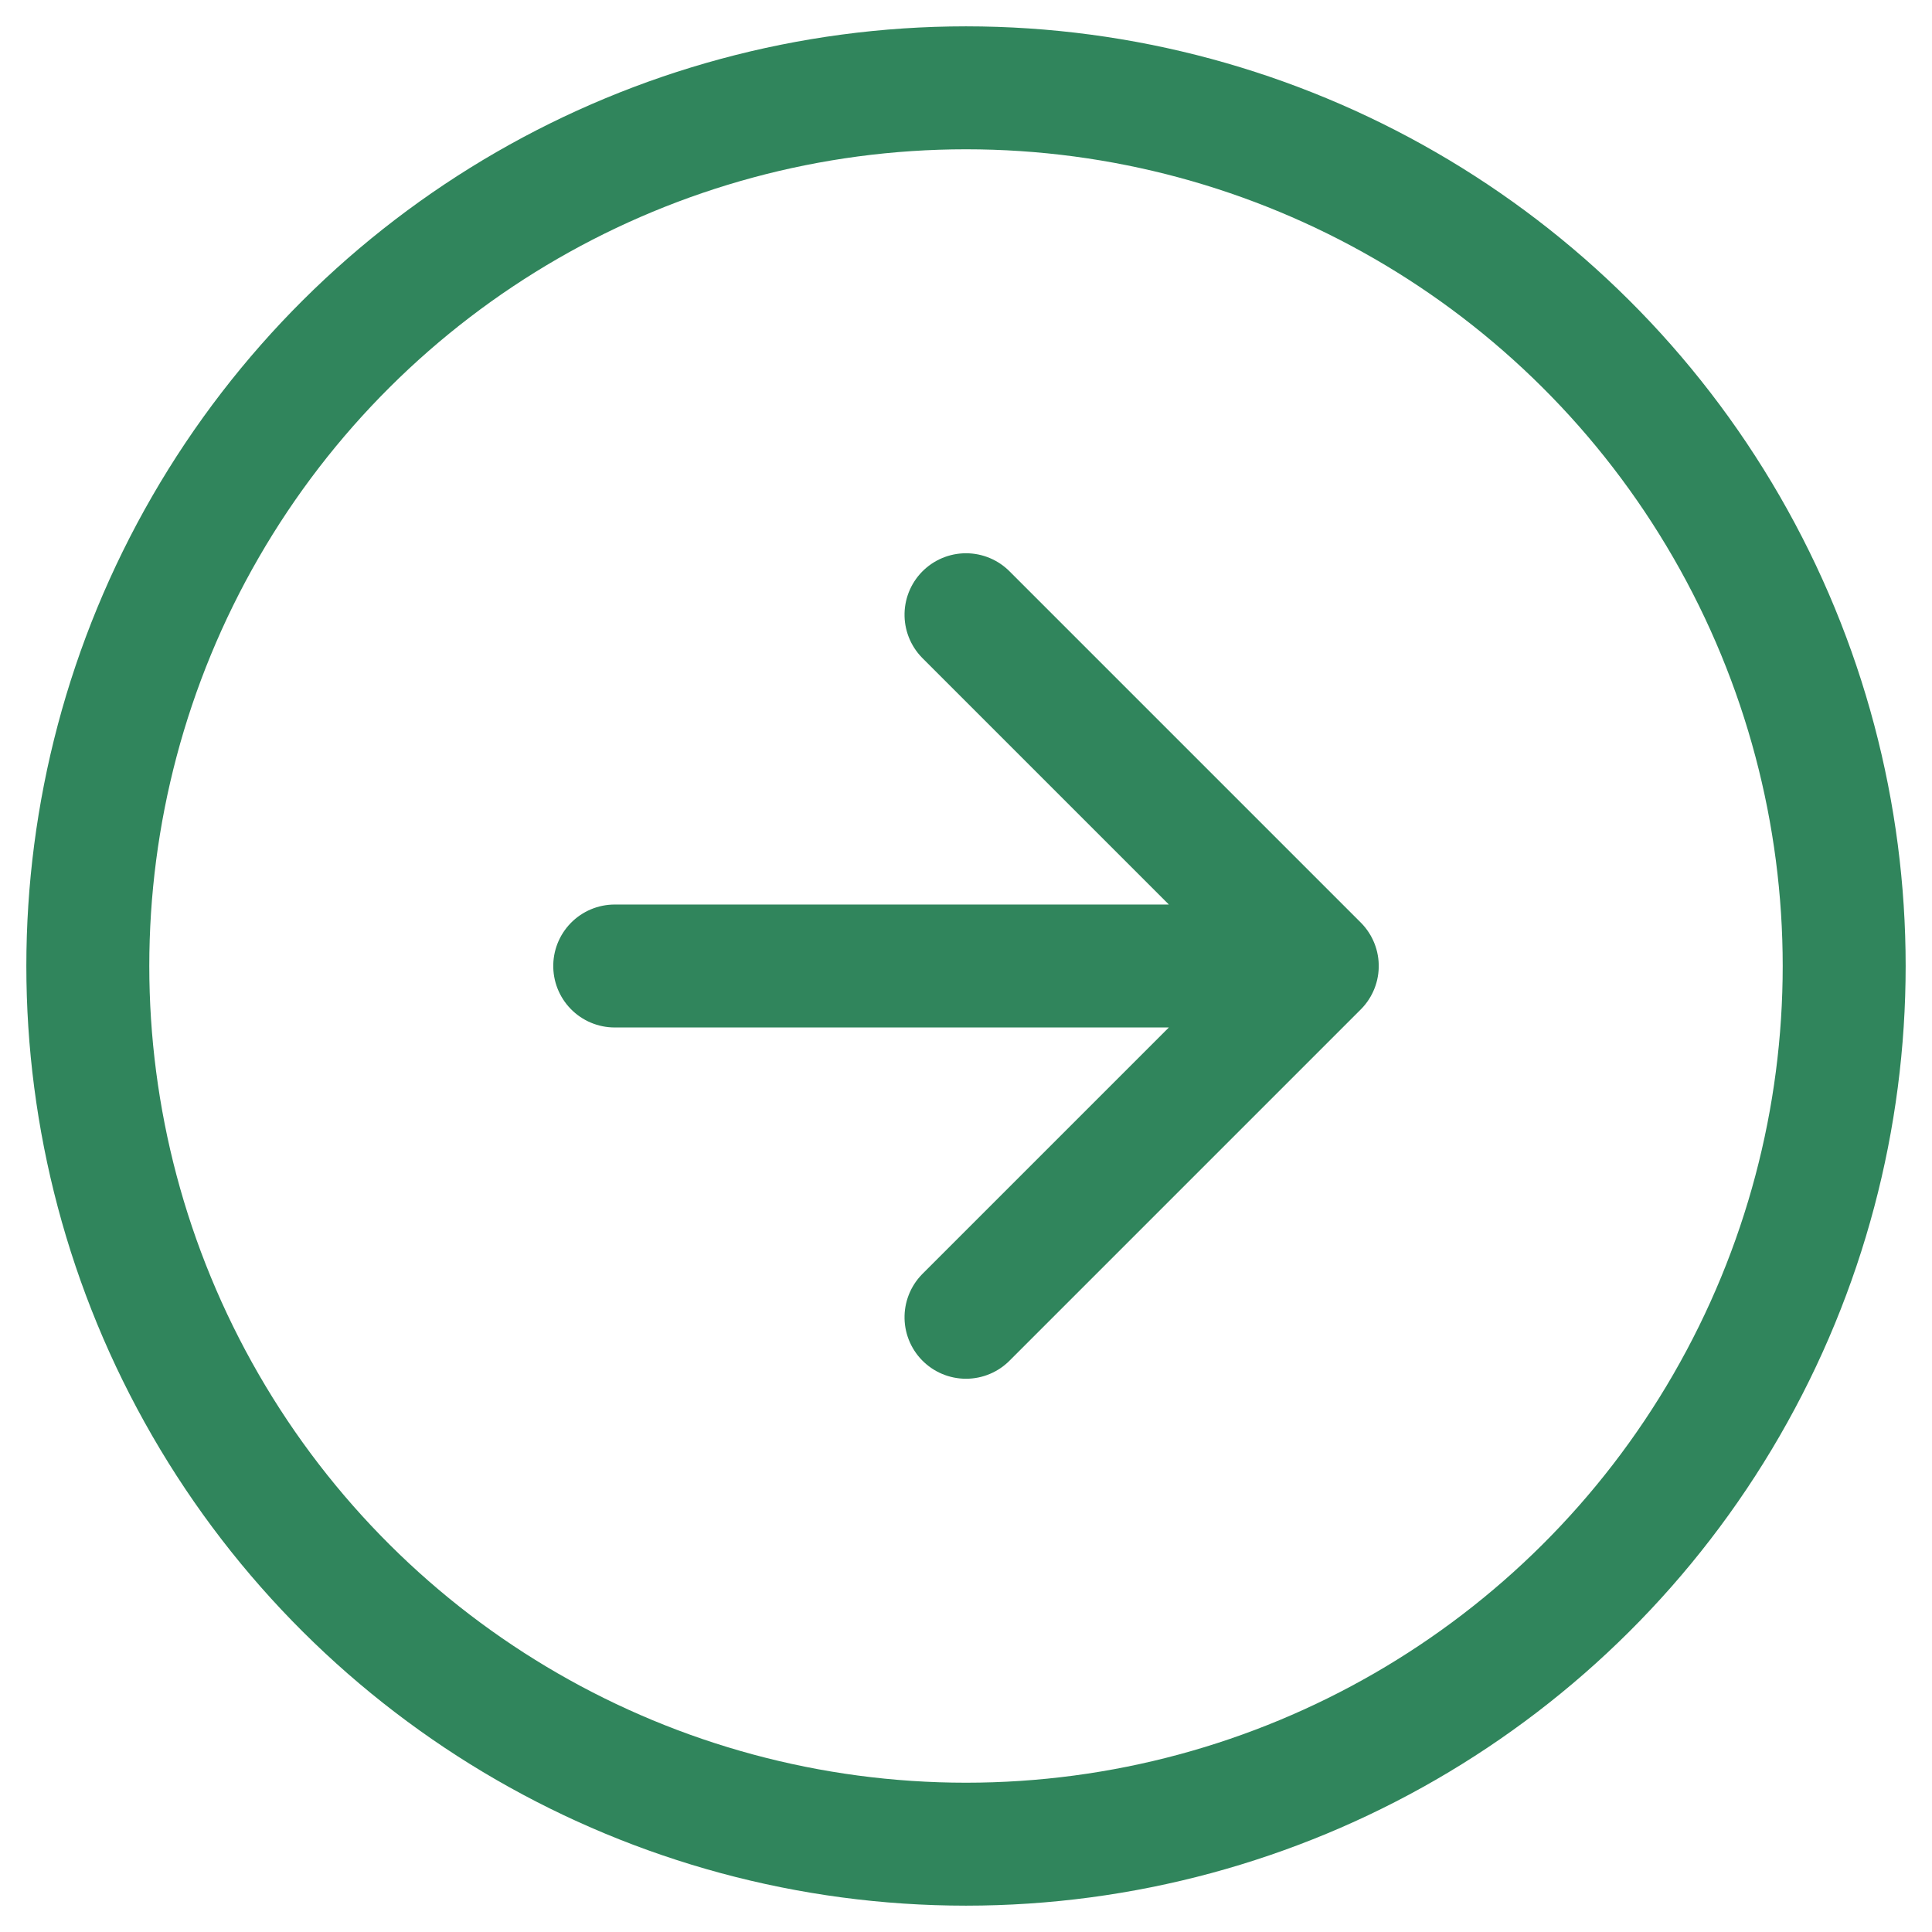
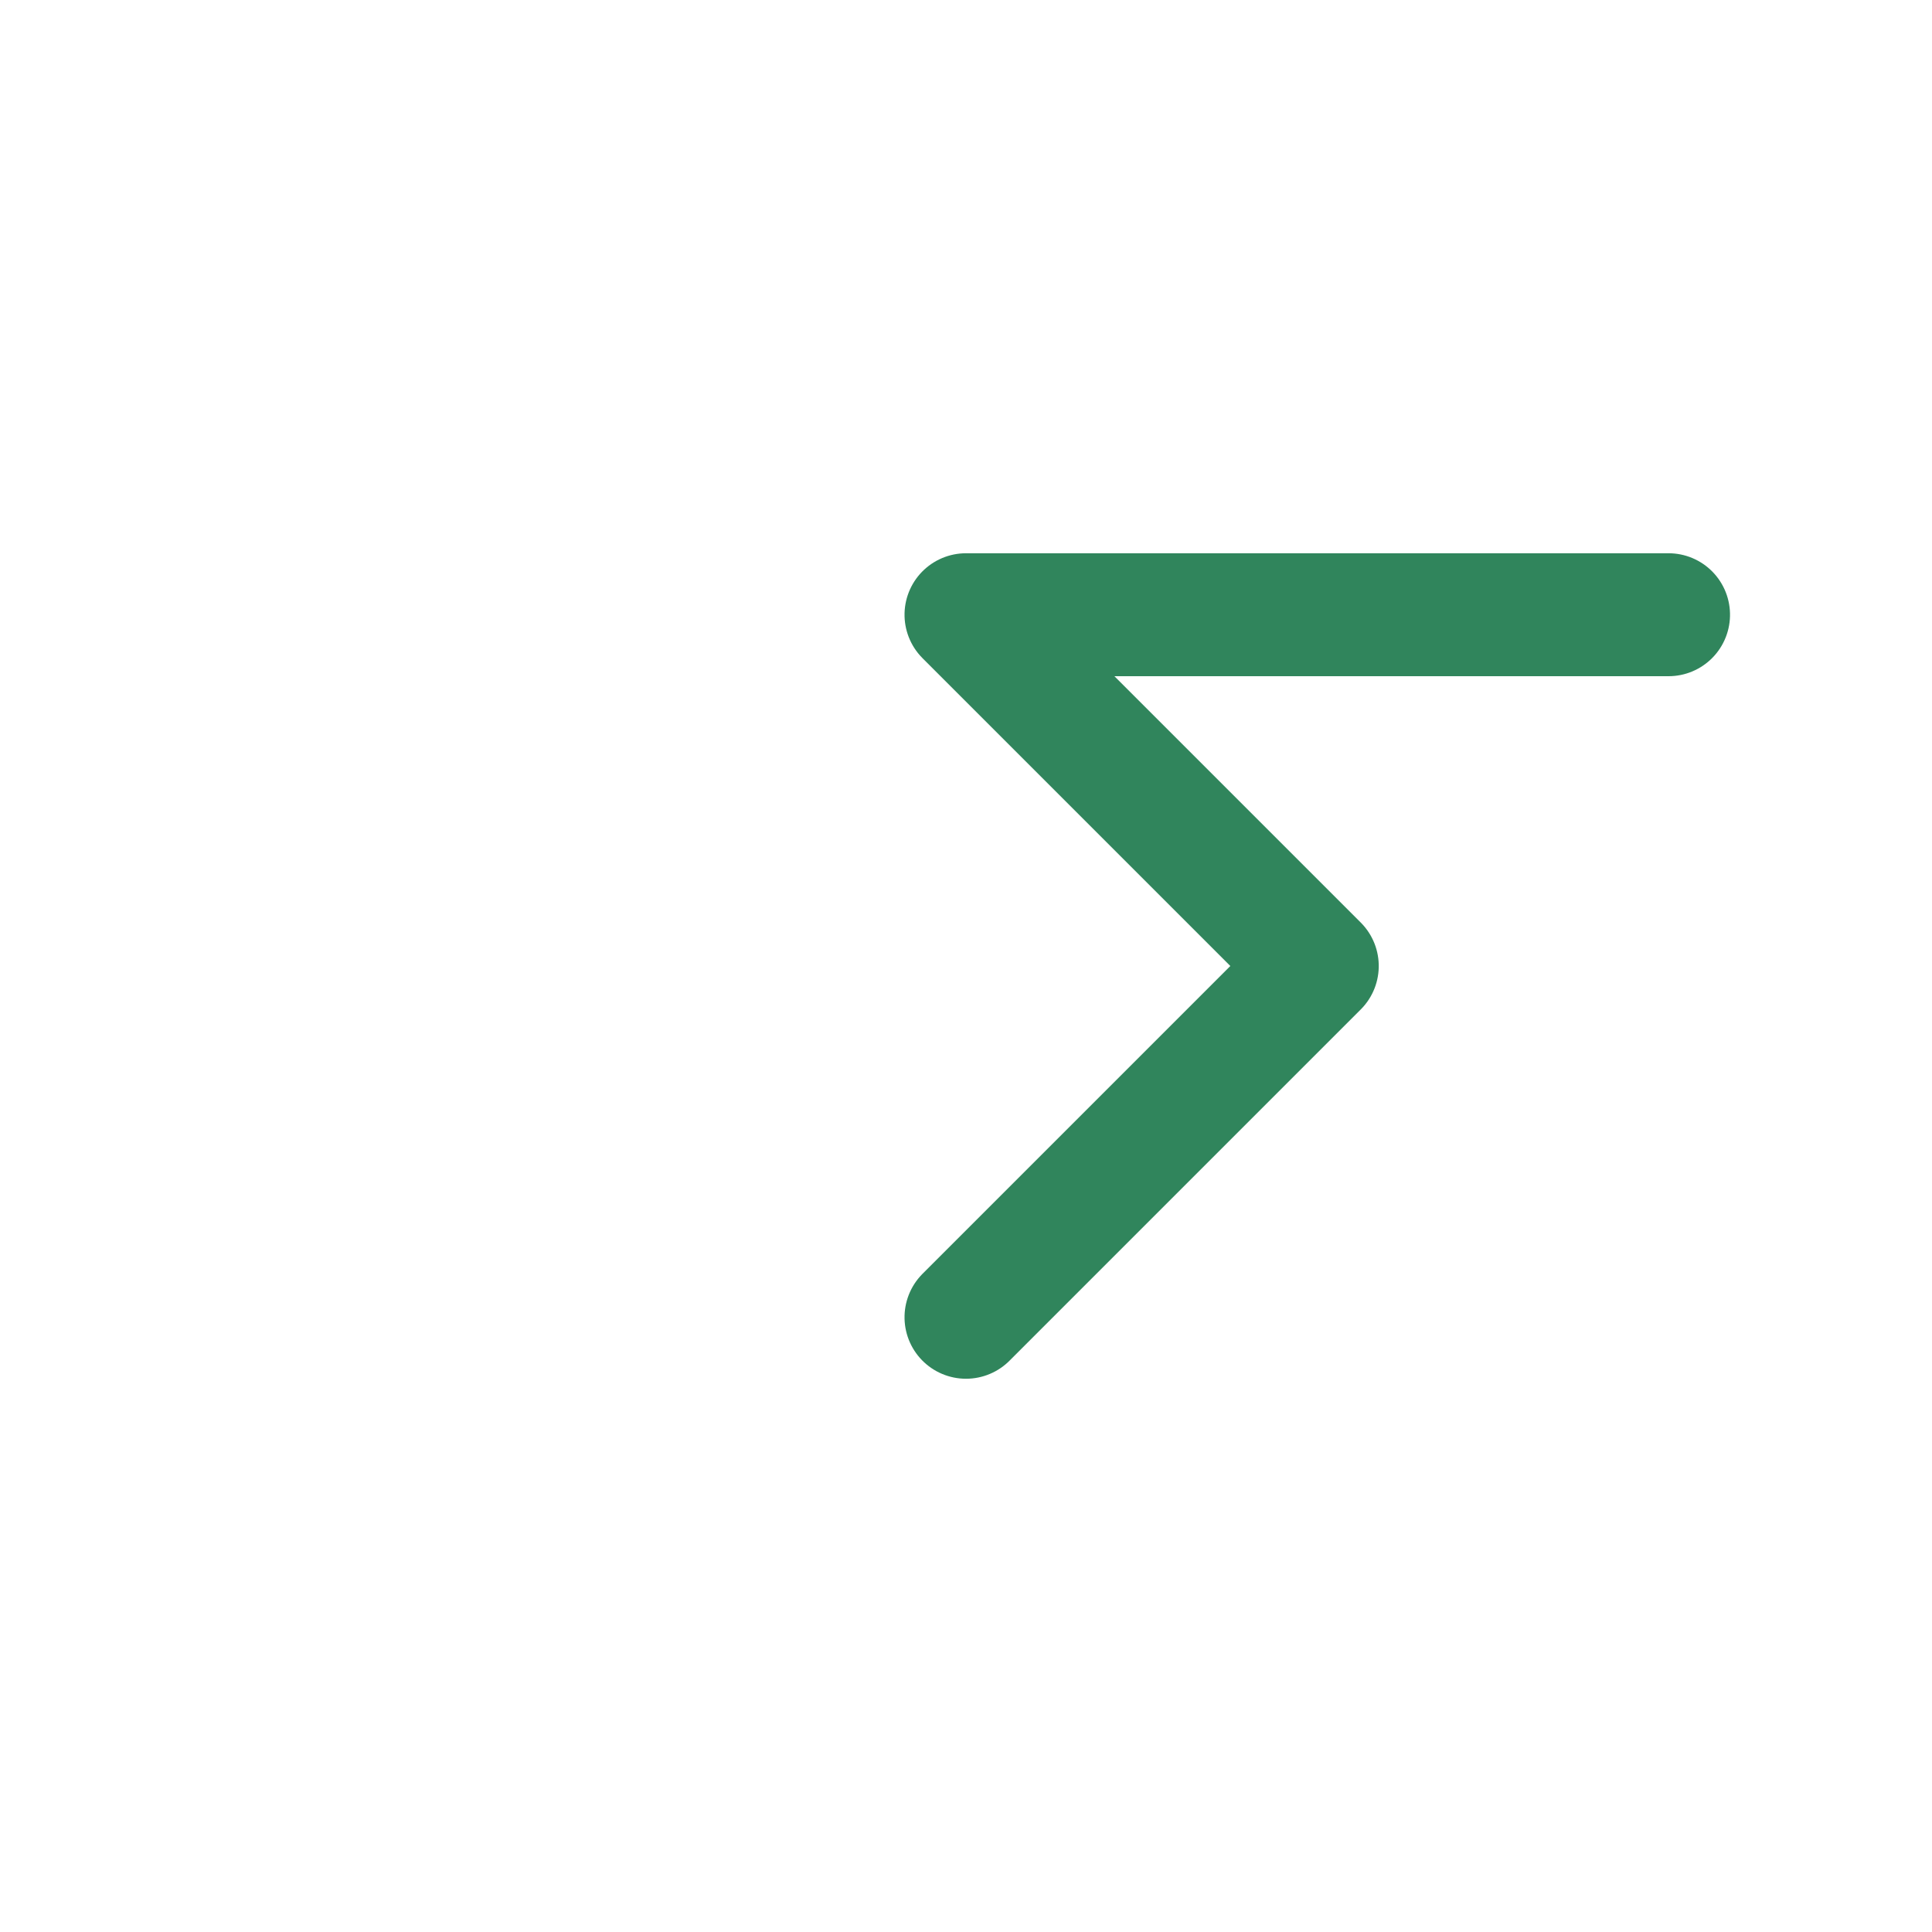
<svg xmlns="http://www.w3.org/2000/svg" width="22" height="22" viewBox="0 0 22 22">
  <g transform="rotate(-90 11 10)" stroke="#30855C" stroke-width="1.4" fill="none" fill-rule="evenodd" stroke-linecap="round" stroke-linejoin="round">
-     <circle cx="10" cy="10" r="10" />
-     <path d="m6 10 4 4 4-4M10 6v8" />
+     <path d="m6 10 4 4 4-4v8" />
  </g>
</svg>